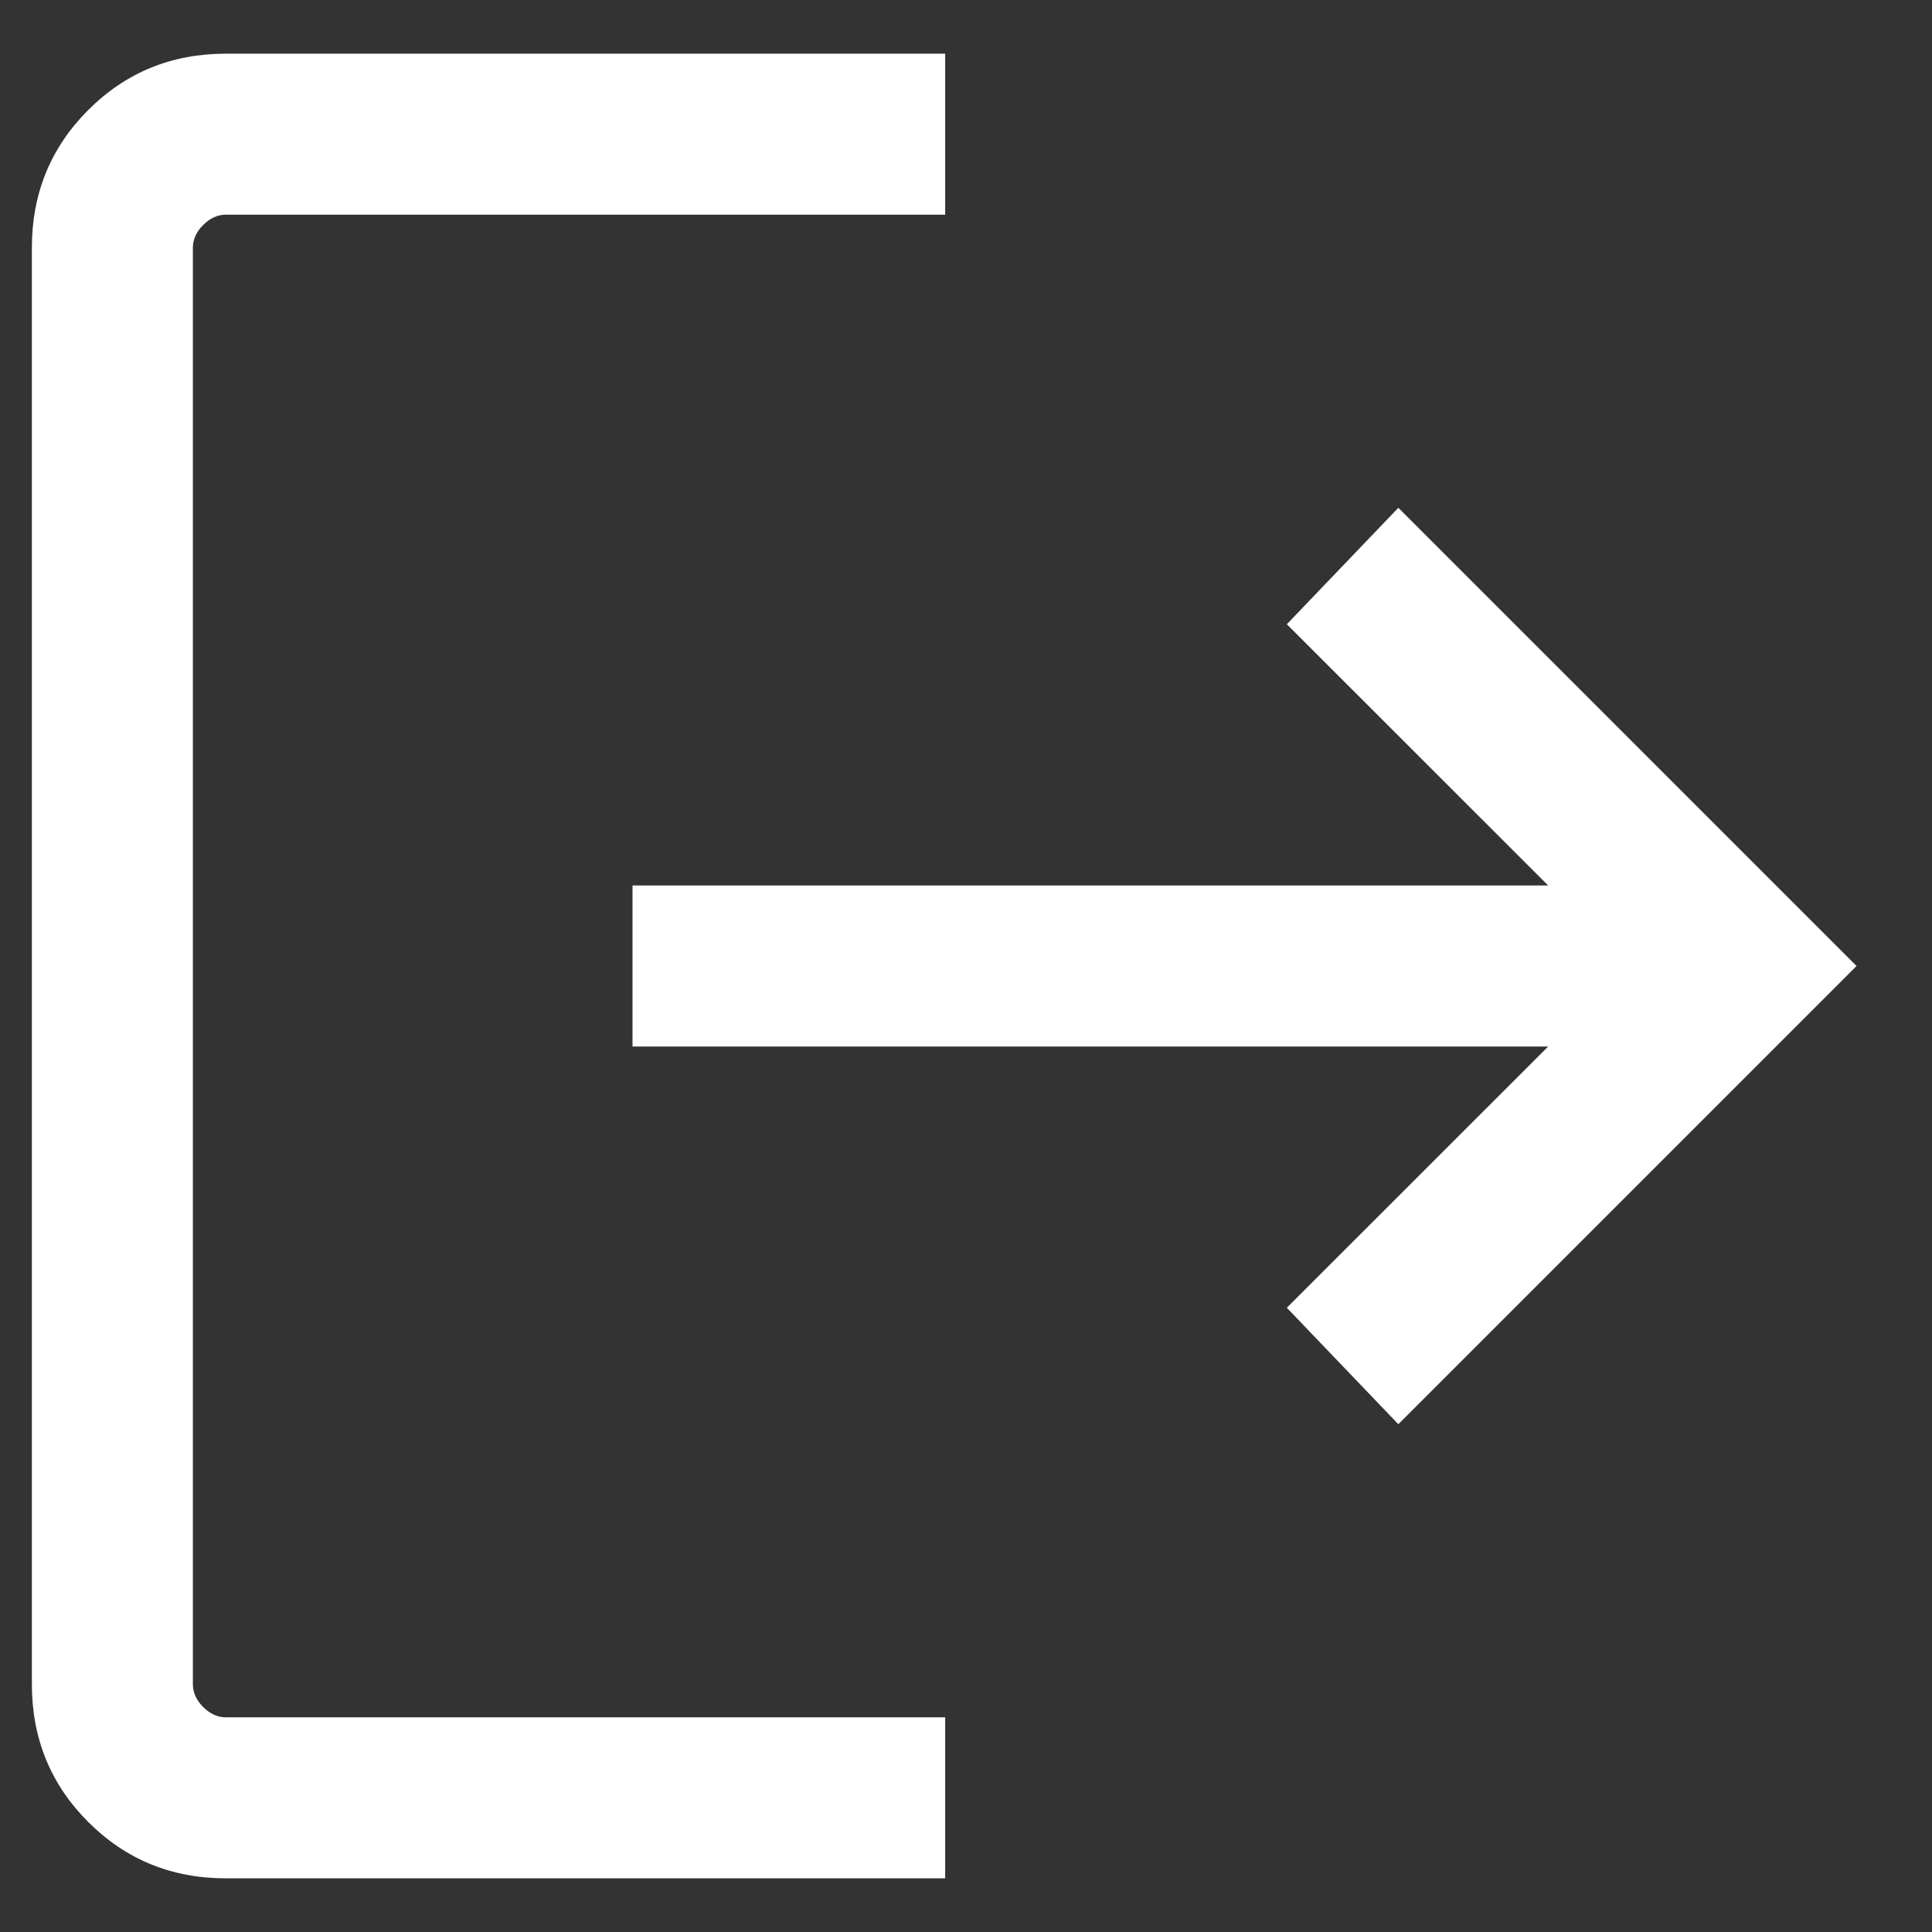
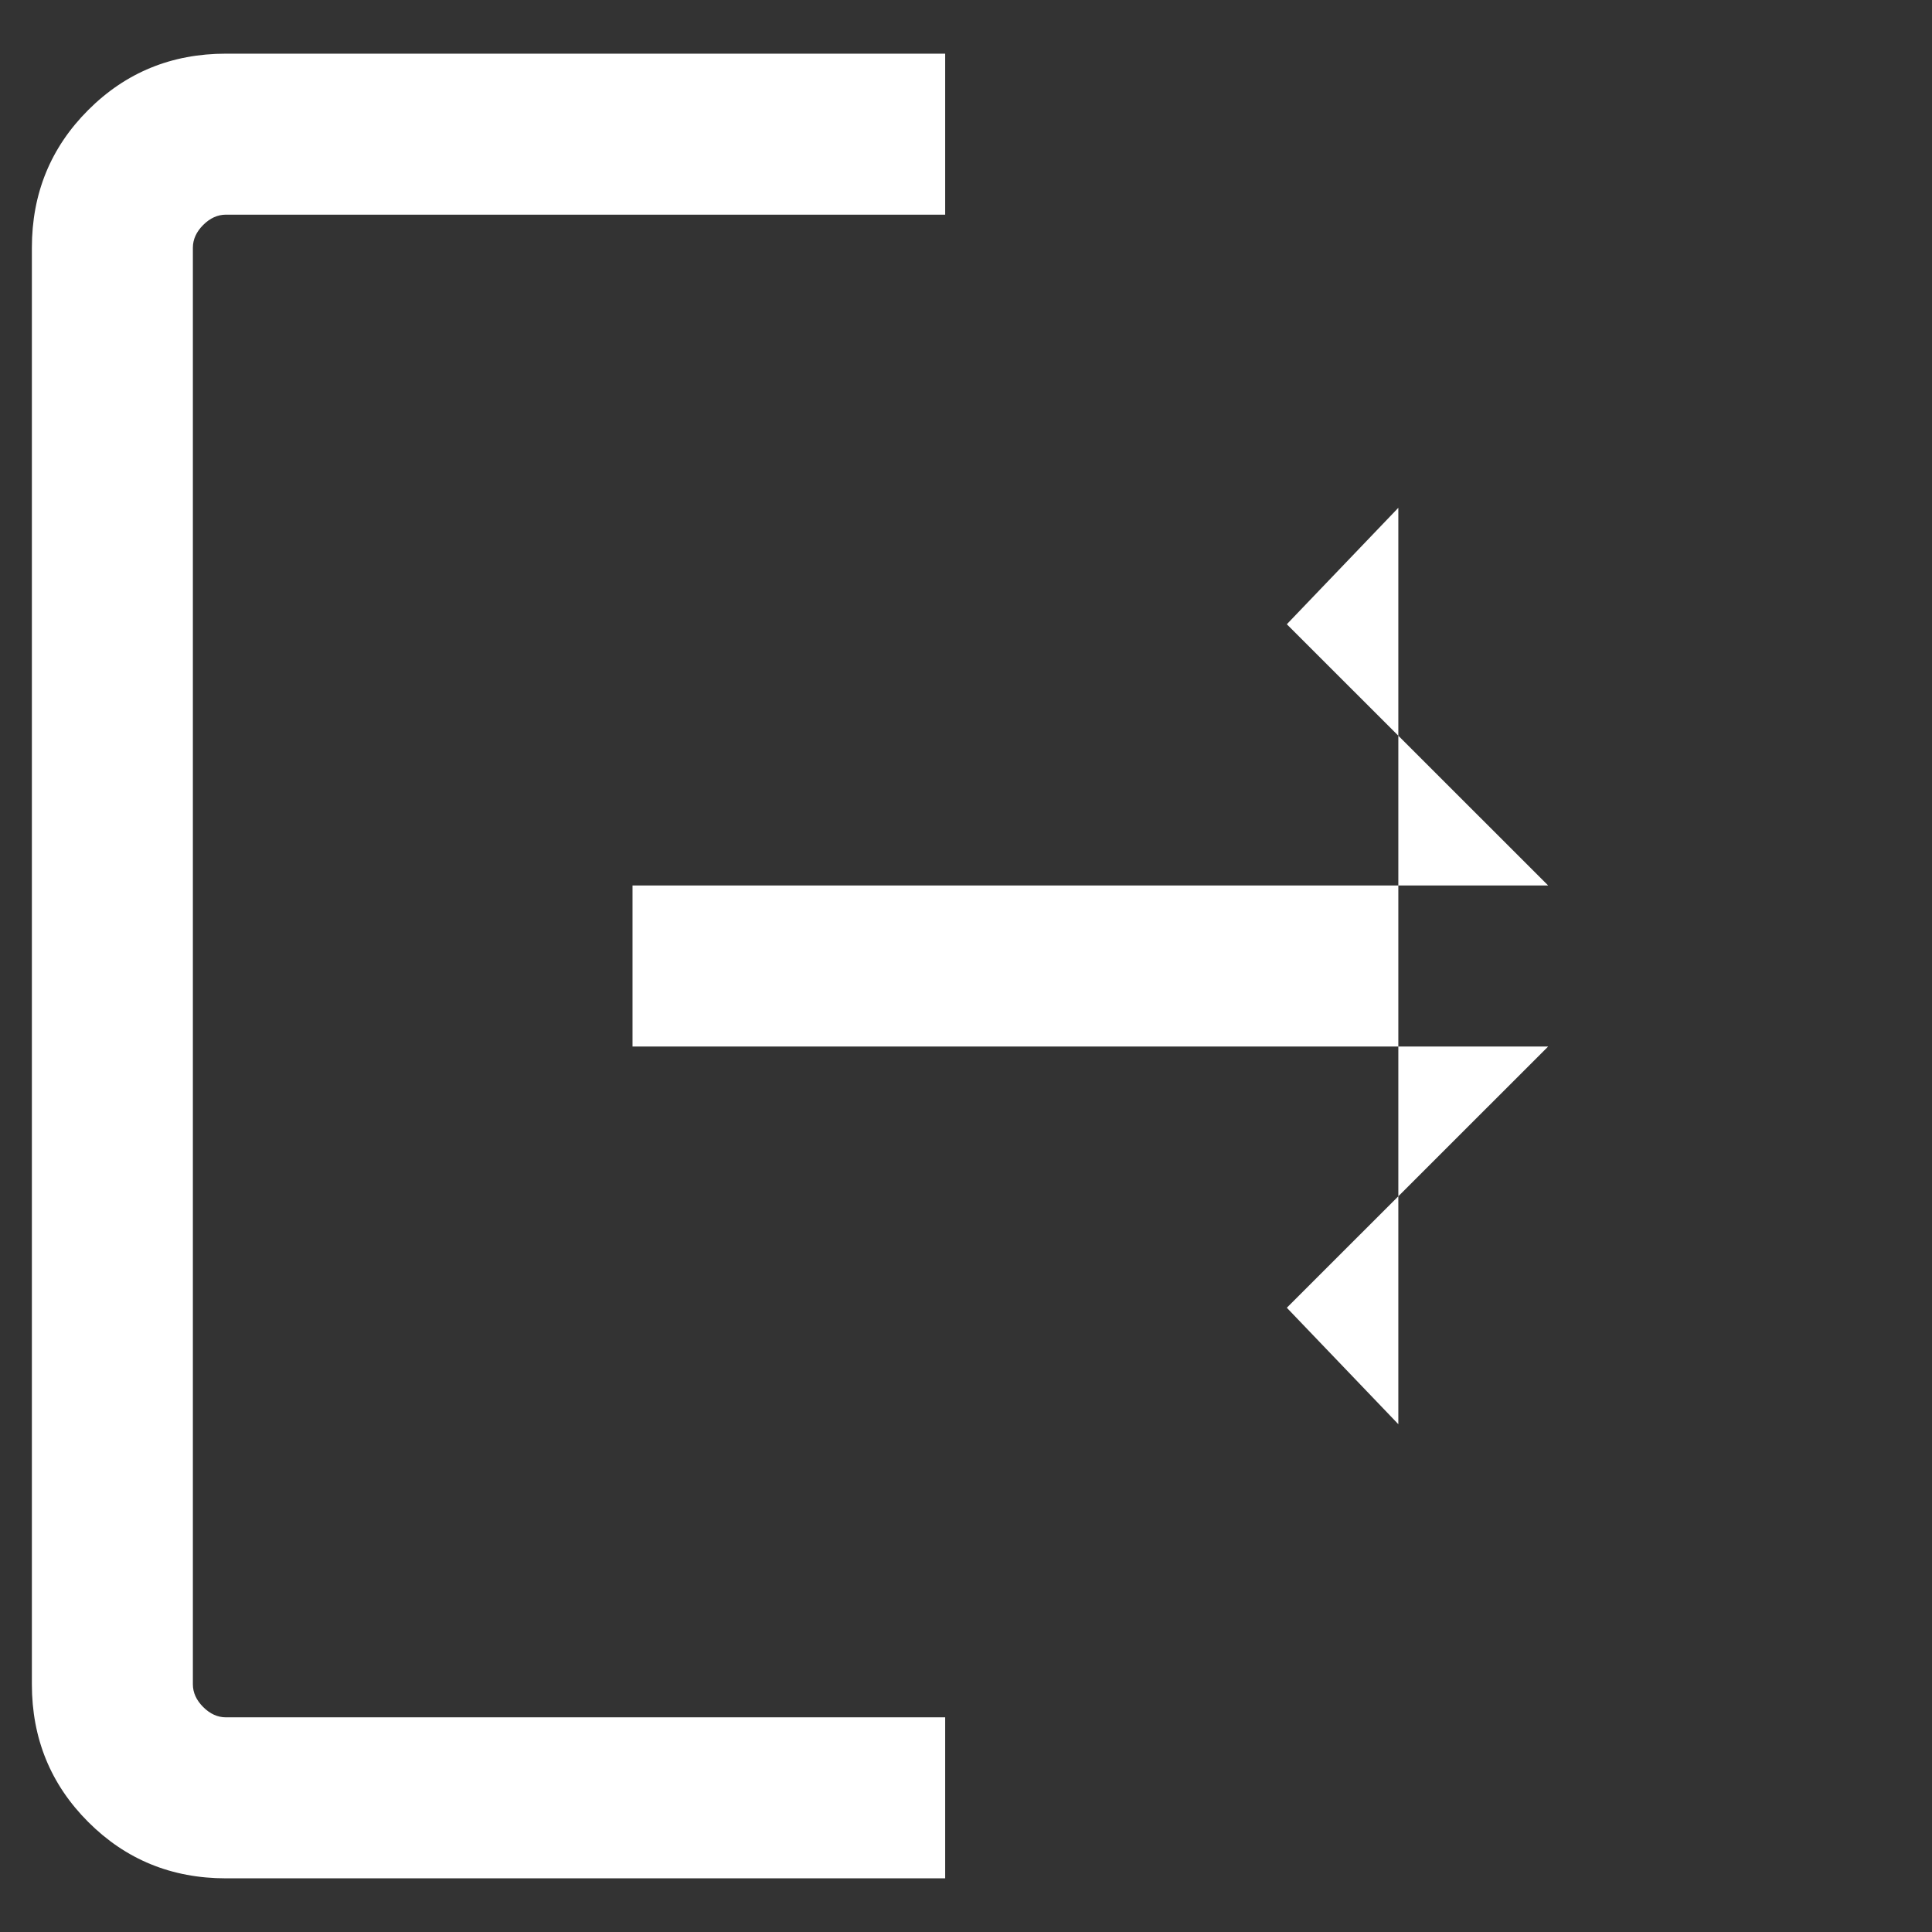
<svg xmlns="http://www.w3.org/2000/svg" width="18" height="18" viewBox="0 0 18 18" fill="none">
  <rect x="0" y="0" width="18" height="18" fill="#333333" stroke="none" />
-   <path id="logout" d="M2.105 17.5C1.599 17.5 1.172 17.325 0.822 16.975C0.472 16.625 0.297 16.197 0.297 15.692V2.308C0.297 1.803 0.472 1.375 0.822 1.025C1.172 0.675 1.599 0.5 2.105 0.5H8.806V2H2.105C2.028 2 1.957 2.032 1.893 2.096C1.829 2.16 1.797 2.231 1.797 2.308V15.692C1.797 15.769 1.829 15.84 1.893 15.904C1.957 15.968 2.028 16 2.105 16H8.806V17.5H2.105ZM13.028 13.269L11.989 12.184L14.424 9.75H5.893V8.25H14.424L11.989 5.816L13.028 4.731L17.297 9L13.028 13.269Z" fill="white" />
+   <path id="logout" d="M2.105 17.5C1.599 17.5 1.172 17.325 0.822 16.975C0.472 16.625 0.297 16.197 0.297 15.692V2.308C0.297 1.803 0.472 1.375 0.822 1.025C1.172 0.675 1.599 0.5 2.105 0.5H8.806V2H2.105C2.028 2 1.957 2.032 1.893 2.096C1.829 2.16 1.797 2.231 1.797 2.308V15.692C1.797 15.769 1.829 15.84 1.893 15.904C1.957 15.968 2.028 16 2.105 16H8.806V17.5H2.105ZM13.028 13.269L11.989 12.184L14.424 9.75H5.893V8.25H14.424L11.989 5.816L13.028 4.731L13.028 13.269Z" fill="white" />
</svg>